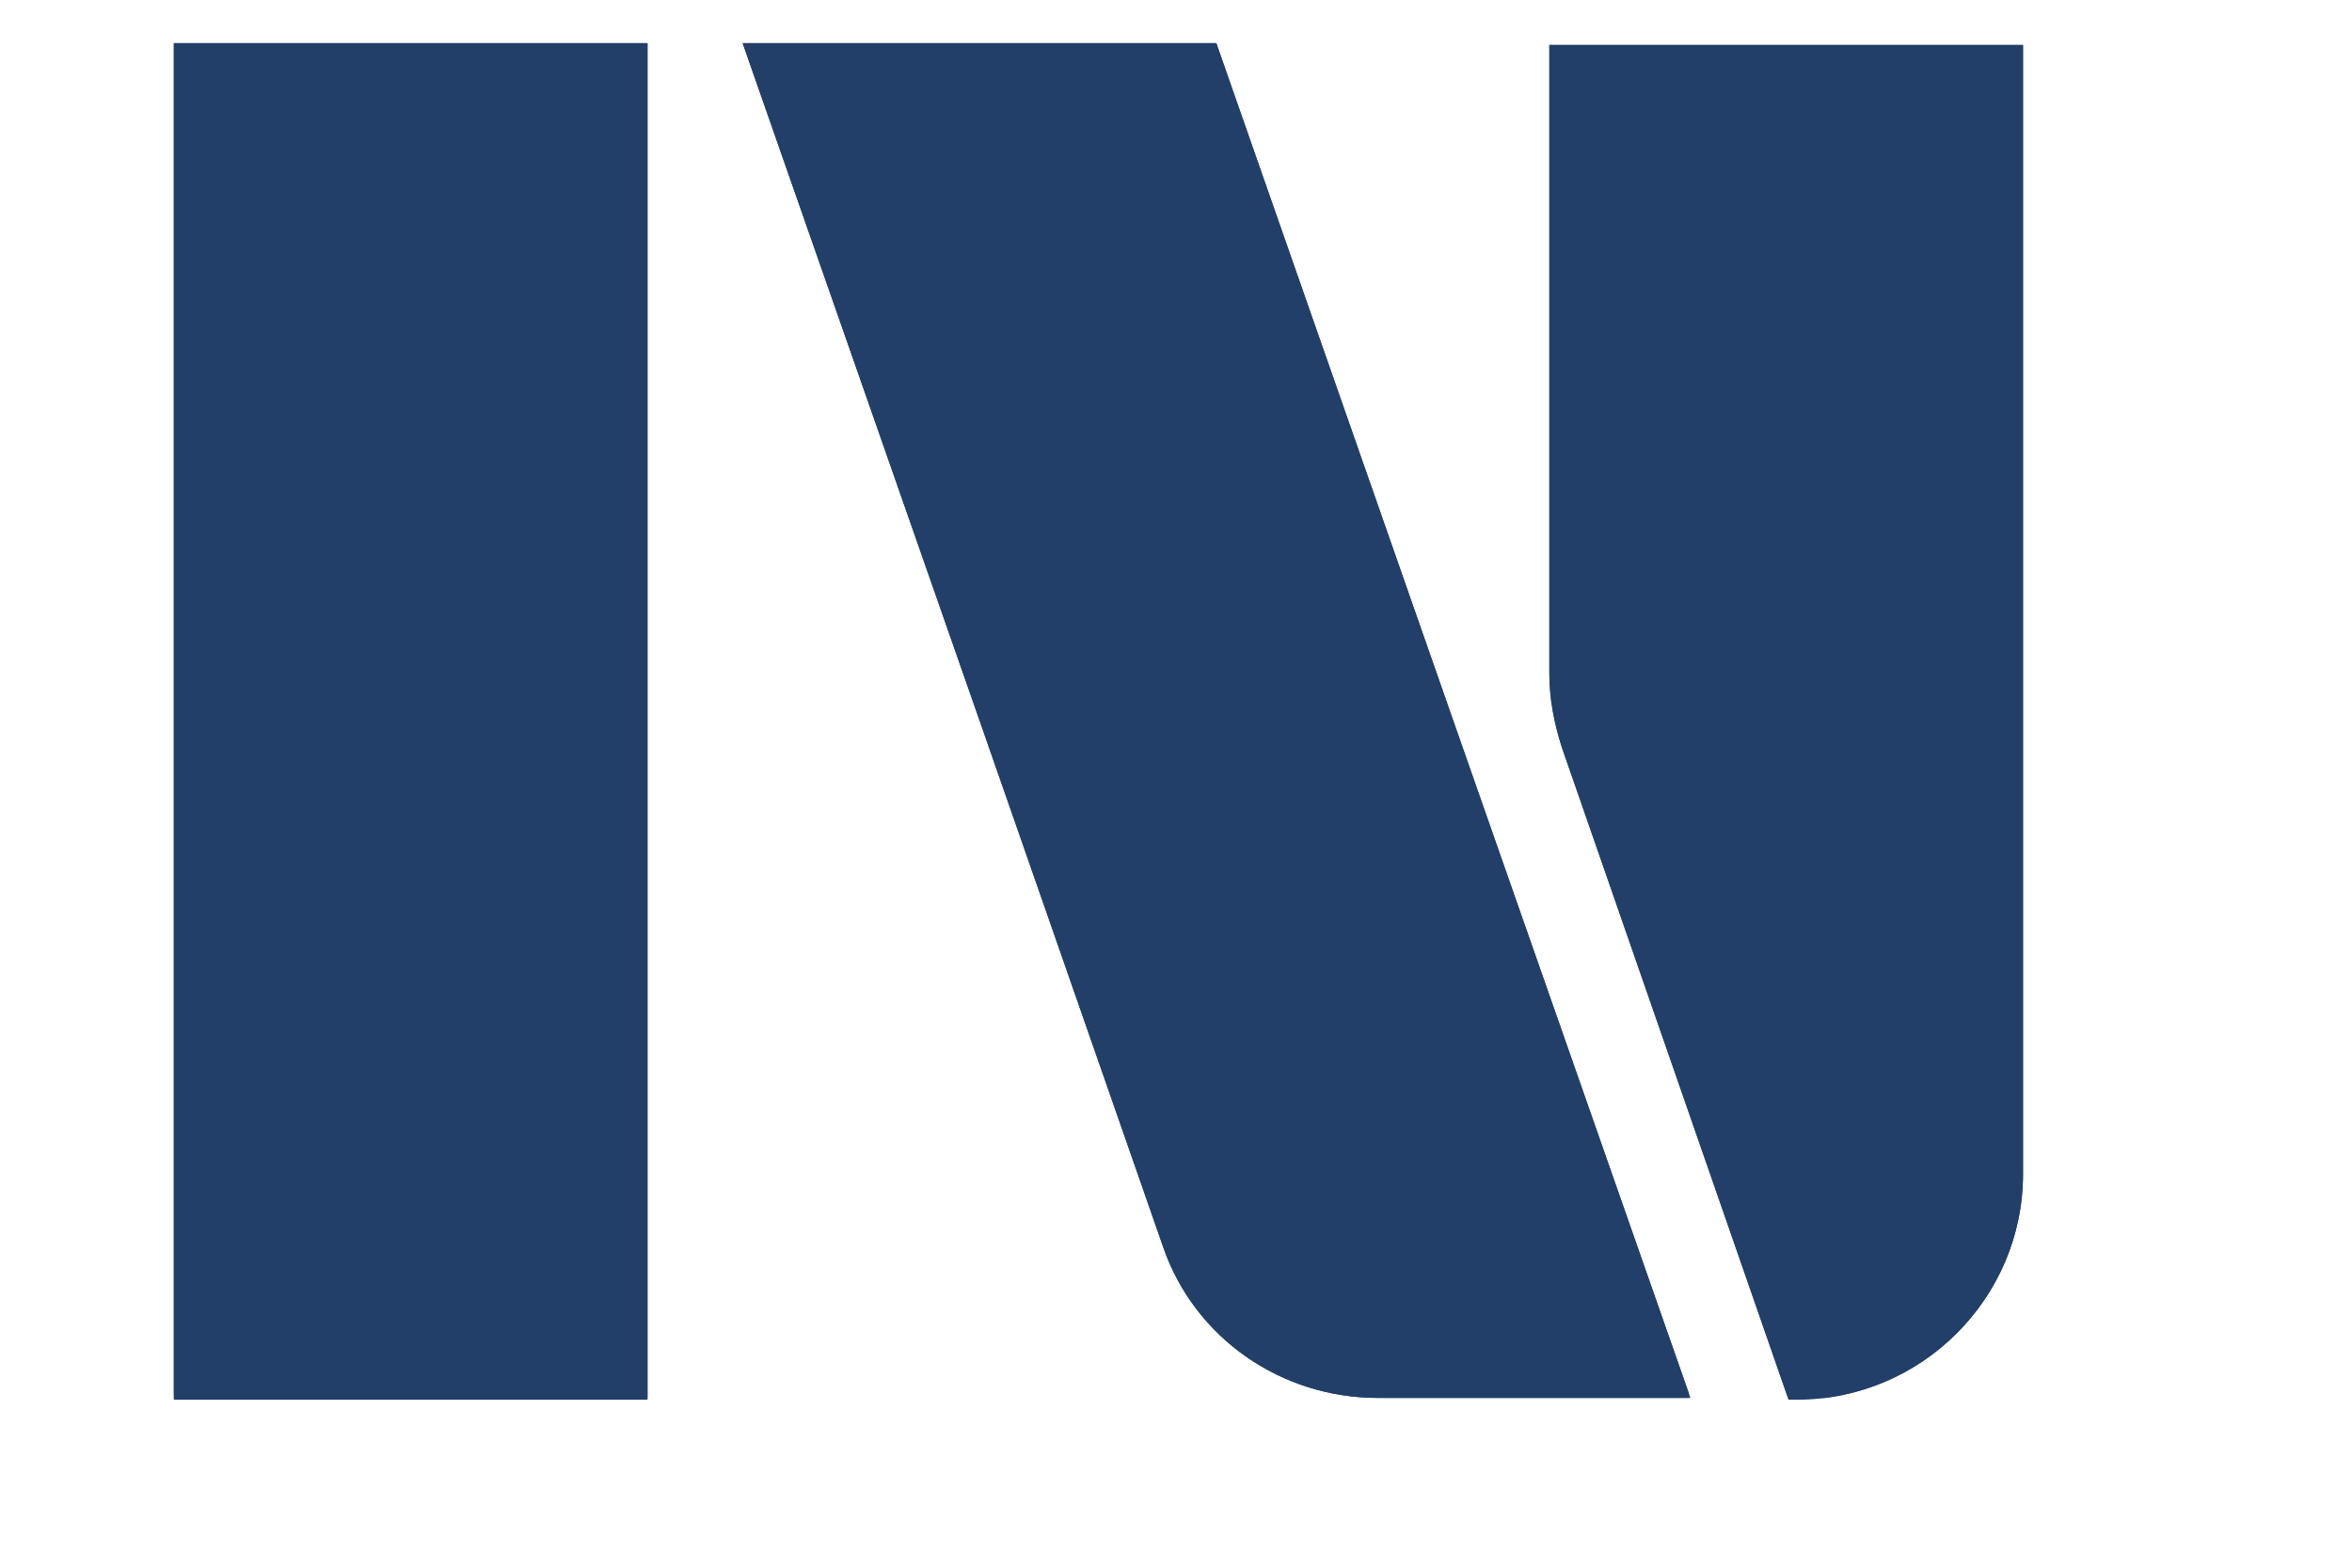
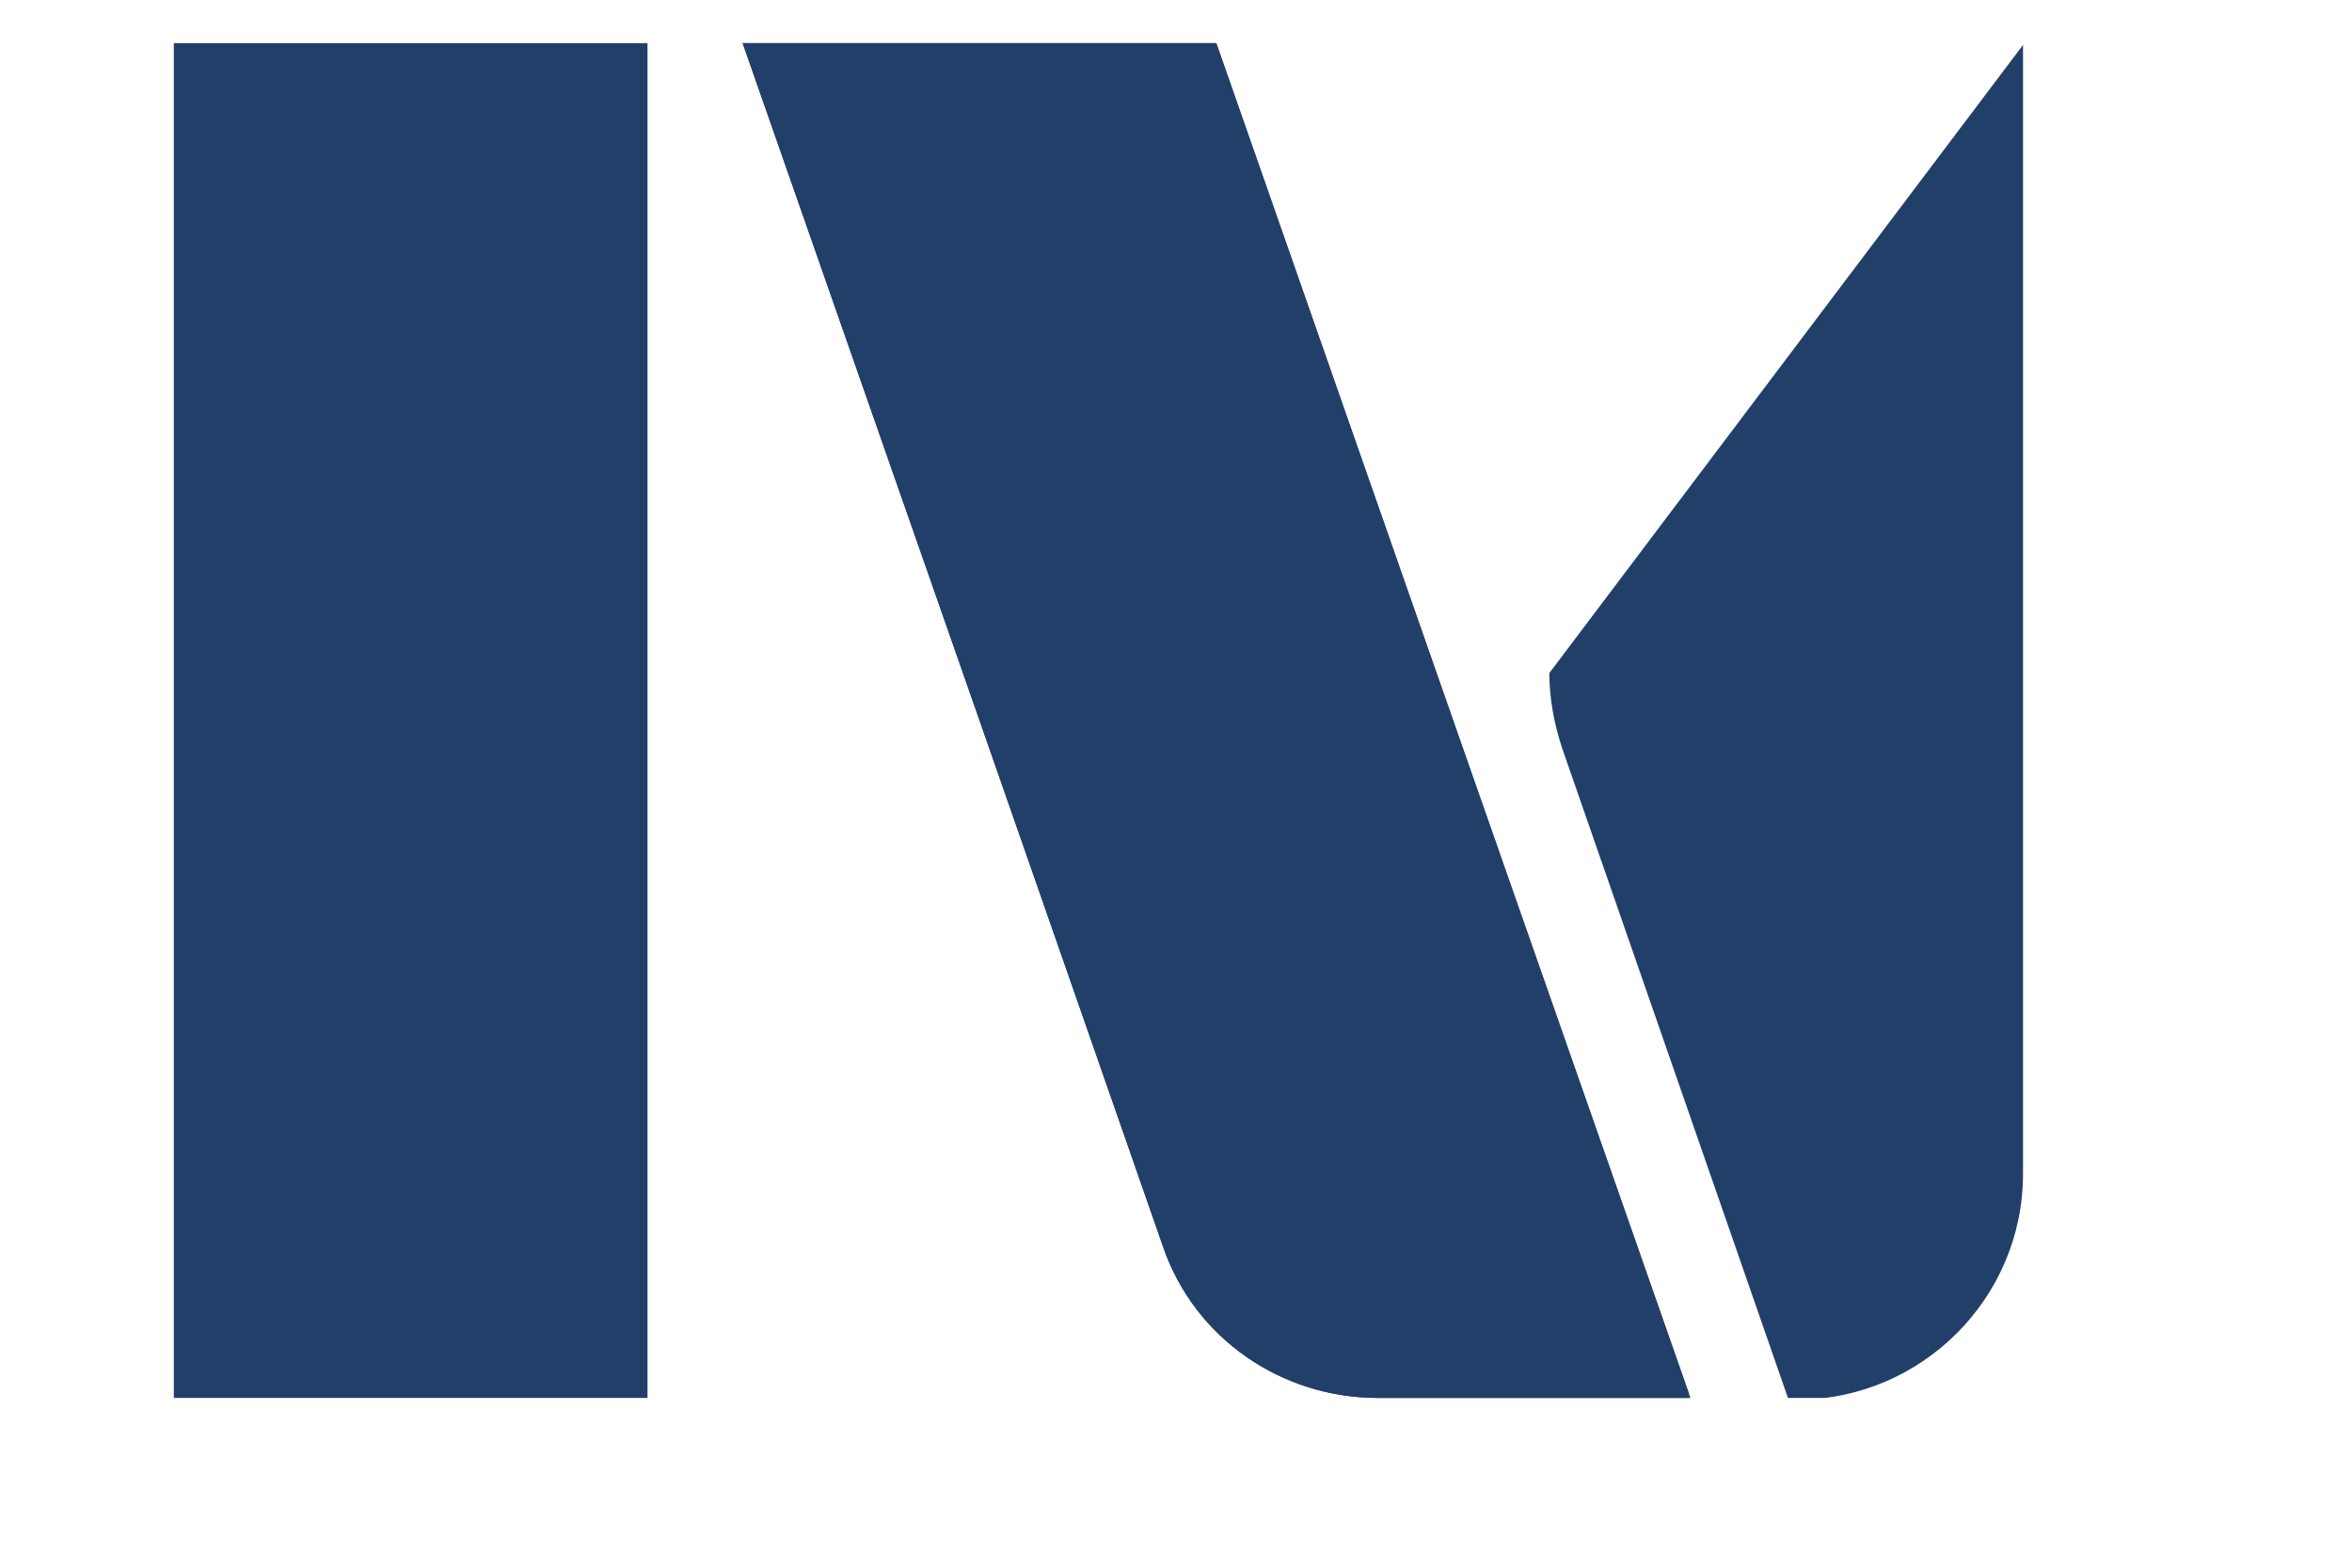
<svg xmlns="http://www.w3.org/2000/svg" width="21" zoomAndPan="magnify" viewBox="0 0 15.75 10.5" height="14" preserveAspectRatio="xMidYMid meet" version="1.2">
  <defs>
    <clipPath id="24b17d0422">
      <path d="M 1.164 0.289 L 4.336 0.289 L 4.336 9.375 L 1.164 9.375 Z M 1.164 0.289 " />
    </clipPath>
    <clipPath id="36ffc24118">
      <path d="M 4.016 0 L 11.809 0 L 11.809 10 L 4.016 10 Z M 4.016 0 " />
    </clipPath>
    <clipPath id="e4c48b19dc">
      <path d="M 4.973 0.289 L 6.578 4.879 L 7.789 8.352 C 8 8.965 8.582 9.363 9.227 9.363 L 11.32 9.363 L 9.75 4.879 L 8.145 0.289 Z M 4.973 0.289 " />
    </clipPath>
    <clipPath id="ebf4b38665">
-       <path d="M 10 0 L 13.801 0 L 13.801 10 L 10 10 Z M 10 0 " />
-     </clipPath>
+       </clipPath>
    <clipPath id="88fbc7bc8a">
      <path d="M 10 0 L 13.801 0 L 13.801 10 L 10 10 Z M 10 0 " />
    </clipPath>
    <clipPath id="f7be64b78f">
-       <path d="M 10.375 4.508 C 10.375 4.676 10.406 4.844 10.461 5.012 L 11.977 9.375 L 12.031 9.375 C 12.867 9.375 13.547 8.695 13.547 7.863 L 13.547 0.301 L 10.375 0.301 Z M 10.375 4.508 " />
+       <path d="M 10.375 4.508 C 10.375 4.676 10.406 4.844 10.461 5.012 L 11.977 9.375 L 12.031 9.375 C 12.867 9.375 13.547 8.695 13.547 7.863 L 13.547 0.301 Z M 10.375 4.508 " />
    </clipPath>
    <clipPath id="6eba76becc">
      <path d="M 0.918 0 L 13.801 0 L 13.801 10.023 L 0.918 10.023 Z M 0.918 0 " />
    </clipPath>
  </defs>
  <g id="1ed756c1e6">
-     <path style=" stroke:none;fill-rule:nonzero;fill:#223f69;fill-opacity:1;" d="M 1.164 0.289 L 1.164 9.375 L 4.336 9.375 L 4.336 0.289 Z M 1.164 0.289 " />
    <g clip-rule="nonzero" clip-path="url(#24b17d0422)">
      <path style=" stroke:none;fill-rule:nonzero;fill:#223f69;fill-opacity:1;" d="M 1.164 0.289 L 4.336 0.289 L 4.336 9.363 L 1.164 9.363 Z M 1.164 0.289 " />
    </g>
    <path style=" stroke:none;fill-rule:nonzero;fill:#223f69;fill-opacity:1;" d="M 4.973 0.289 L 6.578 4.879 L 7.789 8.352 C 8 8.965 8.582 9.363 9.227 9.363 L 11.32 9.363 L 9.75 4.879 L 8.145 0.289 Z M 4.973 0.289 " />
    <g clip-rule="nonzero" clip-path="url(#36ffc24118)">
      <g clip-rule="nonzero" clip-path="url(#e4c48b19dc)">
        <path style=" stroke:none;fill-rule:nonzero;fill:#223f69;fill-opacity:1;" d="M 4.973 0.289 L 11.309 0.289 L 11.309 9.363 L 4.973 9.363 Z M 4.973 0.289 " />
      </g>
    </g>
    <g clip-rule="nonzero" clip-path="url(#ebf4b38665)">
      <path style=" stroke:none;fill-rule:nonzero;fill:#223f69;fill-opacity:1;" d="M 10.375 4.508 C 10.375 4.676 10.406 4.844 10.461 5.012 L 11.977 9.375 L 12.031 9.375 C 12.867 9.375 13.547 8.695 13.547 7.863 L 13.547 0.301 L 10.375 0.301 Z M 10.375 4.508 " />
    </g>
    <g clip-rule="nonzero" clip-path="url(#88fbc7bc8a)">
      <g clip-rule="nonzero" clip-path="url(#f7be64b78f)">
        <path style=" stroke:none;fill-rule:nonzero;fill:#223f69;fill-opacity:1;" d="M 10.375 0.289 L 13.547 0.289 L 13.547 9.363 L 10.375 9.363 Z M 10.375 0.289 " />
      </g>
    </g>
    <g clip-rule="nonzero" clip-path="url(#6eba76becc)">
      <path style=" stroke:none;fill-rule:nonzero;fill:#223f69;fill-opacity:1;" d="M 7.355 -5.191 C 1.832 -5.191 -2.668 -0.691 -2.668 4.832 C -2.668 10.355 1.832 14.855 7.355 14.855 C 12.879 14.855 17.379 10.355 17.379 4.832 C 17.379 -0.691 12.879 -5.191 7.355 -5.191 M 7.355 14.02 C 2.289 14.02 -1.832 9.898 -1.832 4.832 C -1.832 -0.234 2.289 -4.355 7.355 -4.355 C 12.422 -4.355 16.543 -0.234 16.543 4.832 C 16.543 9.898 12.422 14.02 7.355 14.02 " />
    </g>
  </g>
</svg>